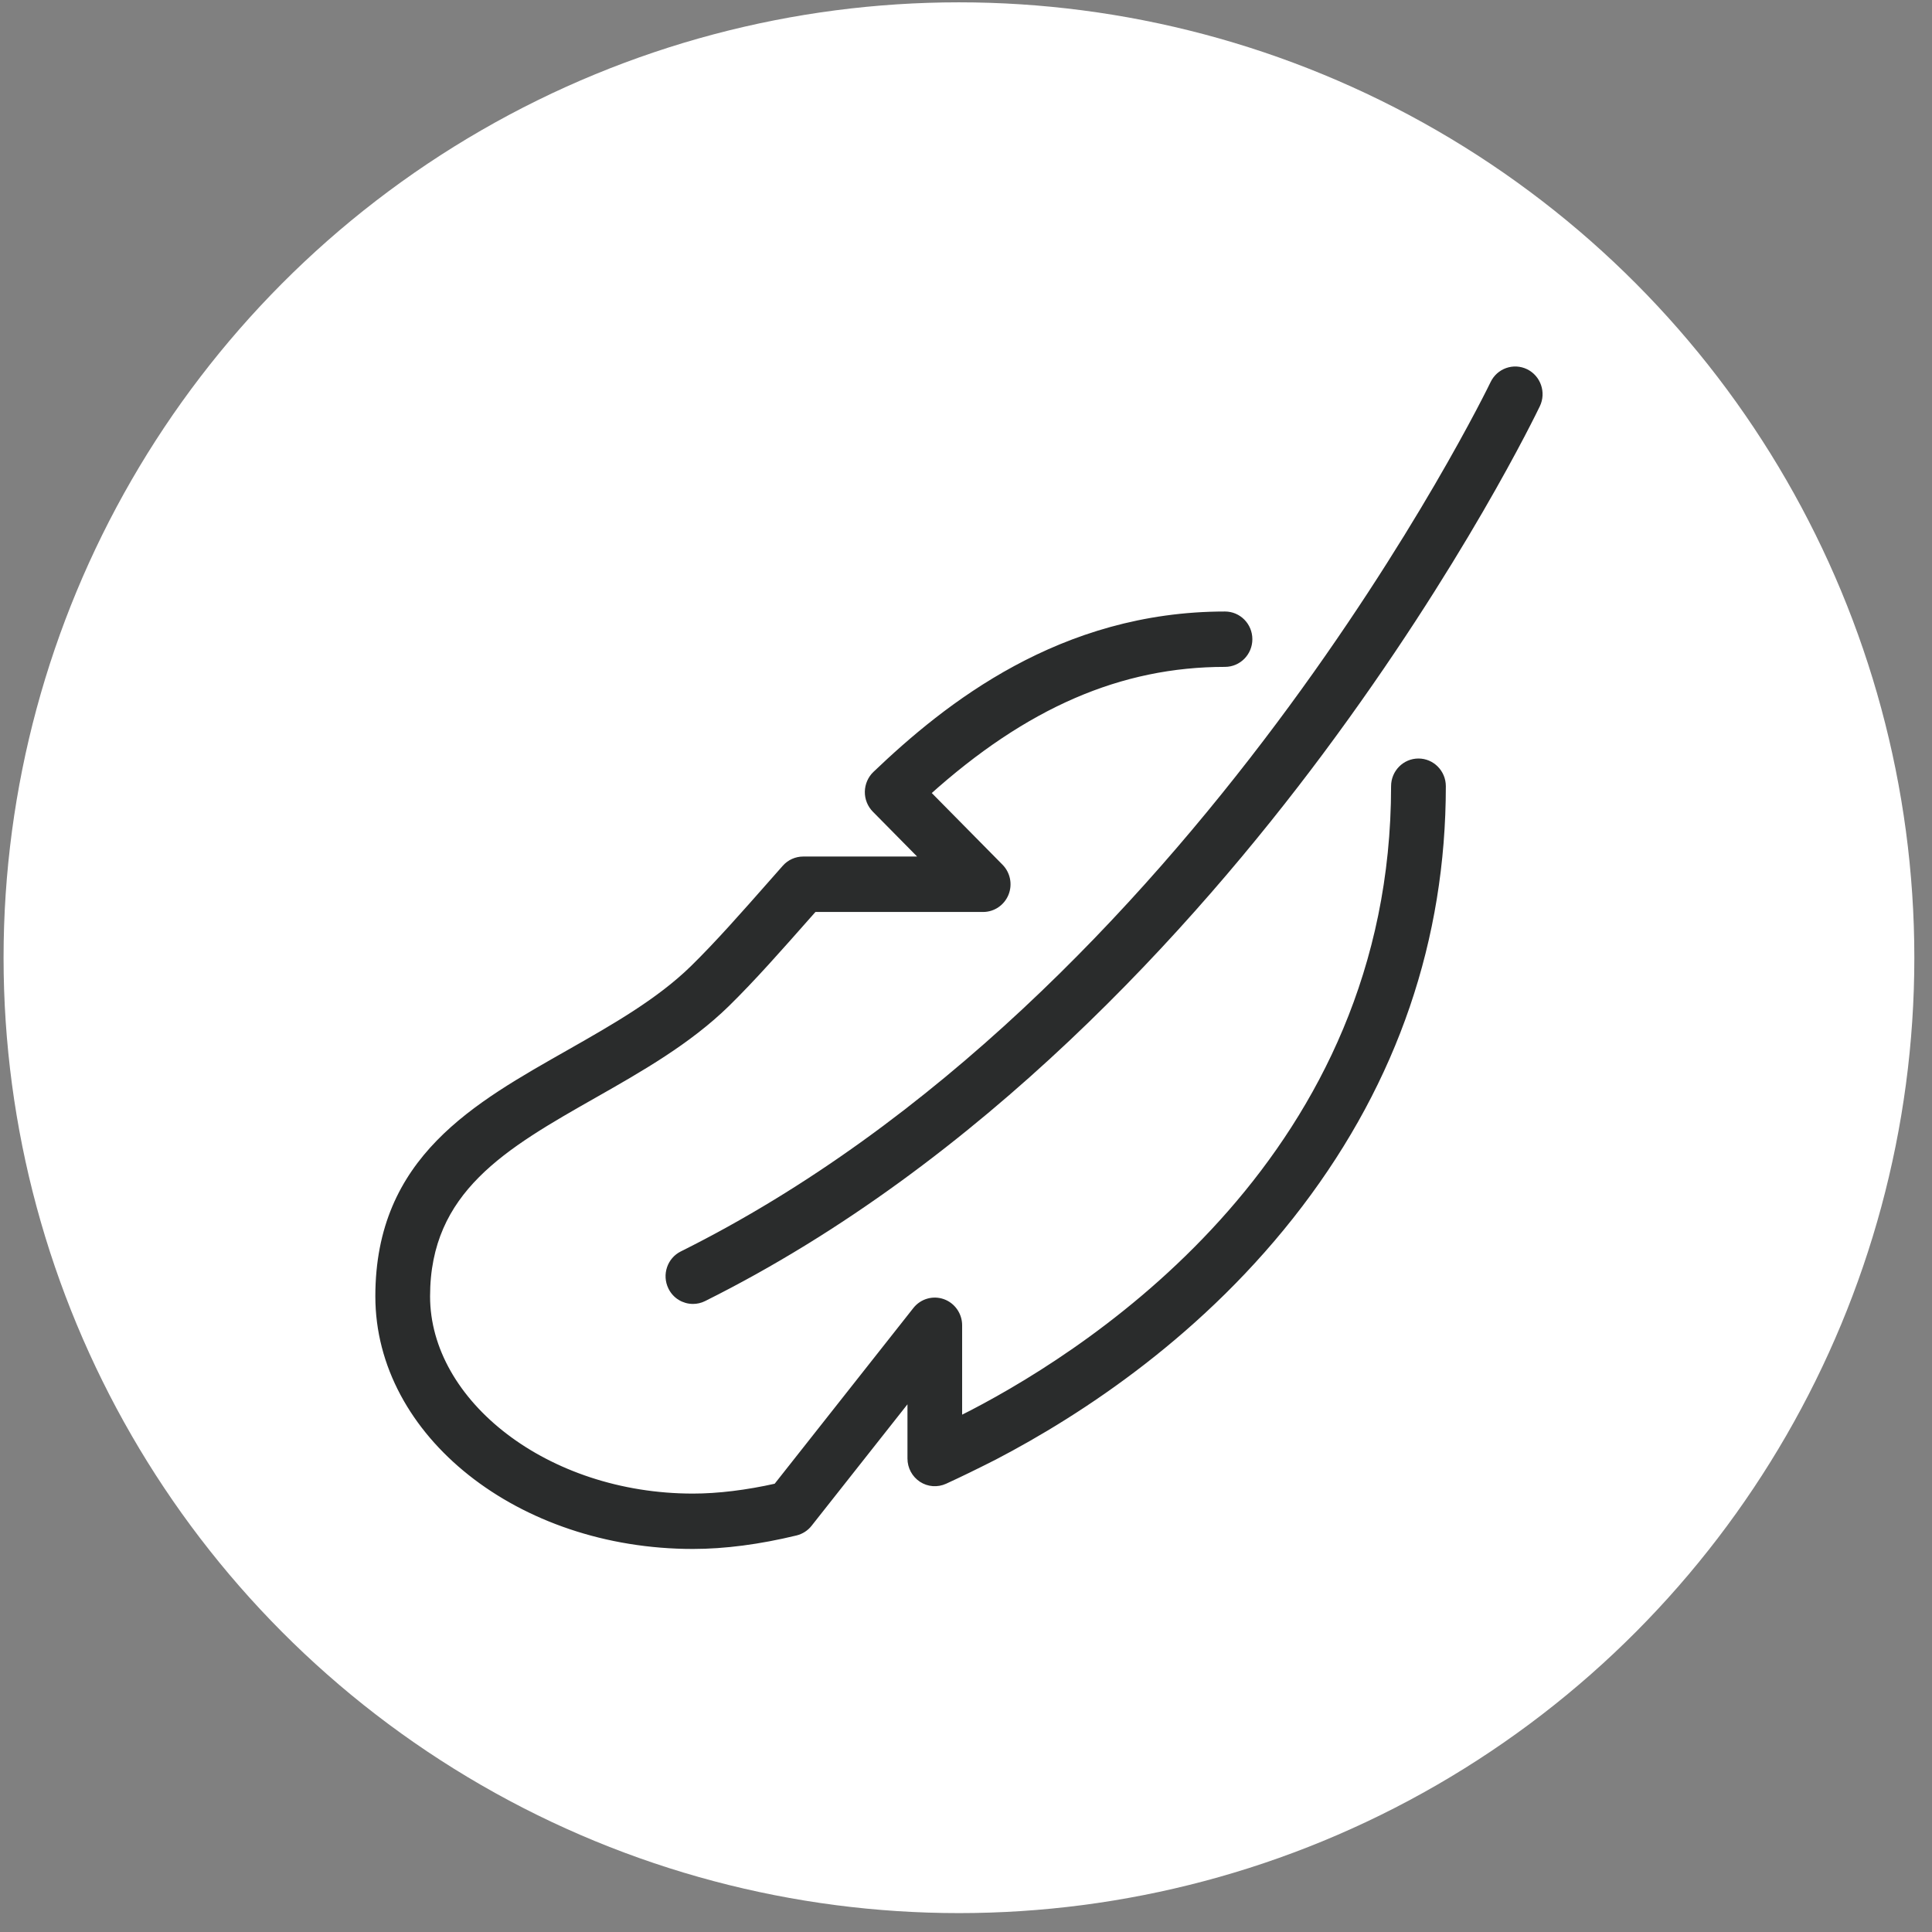
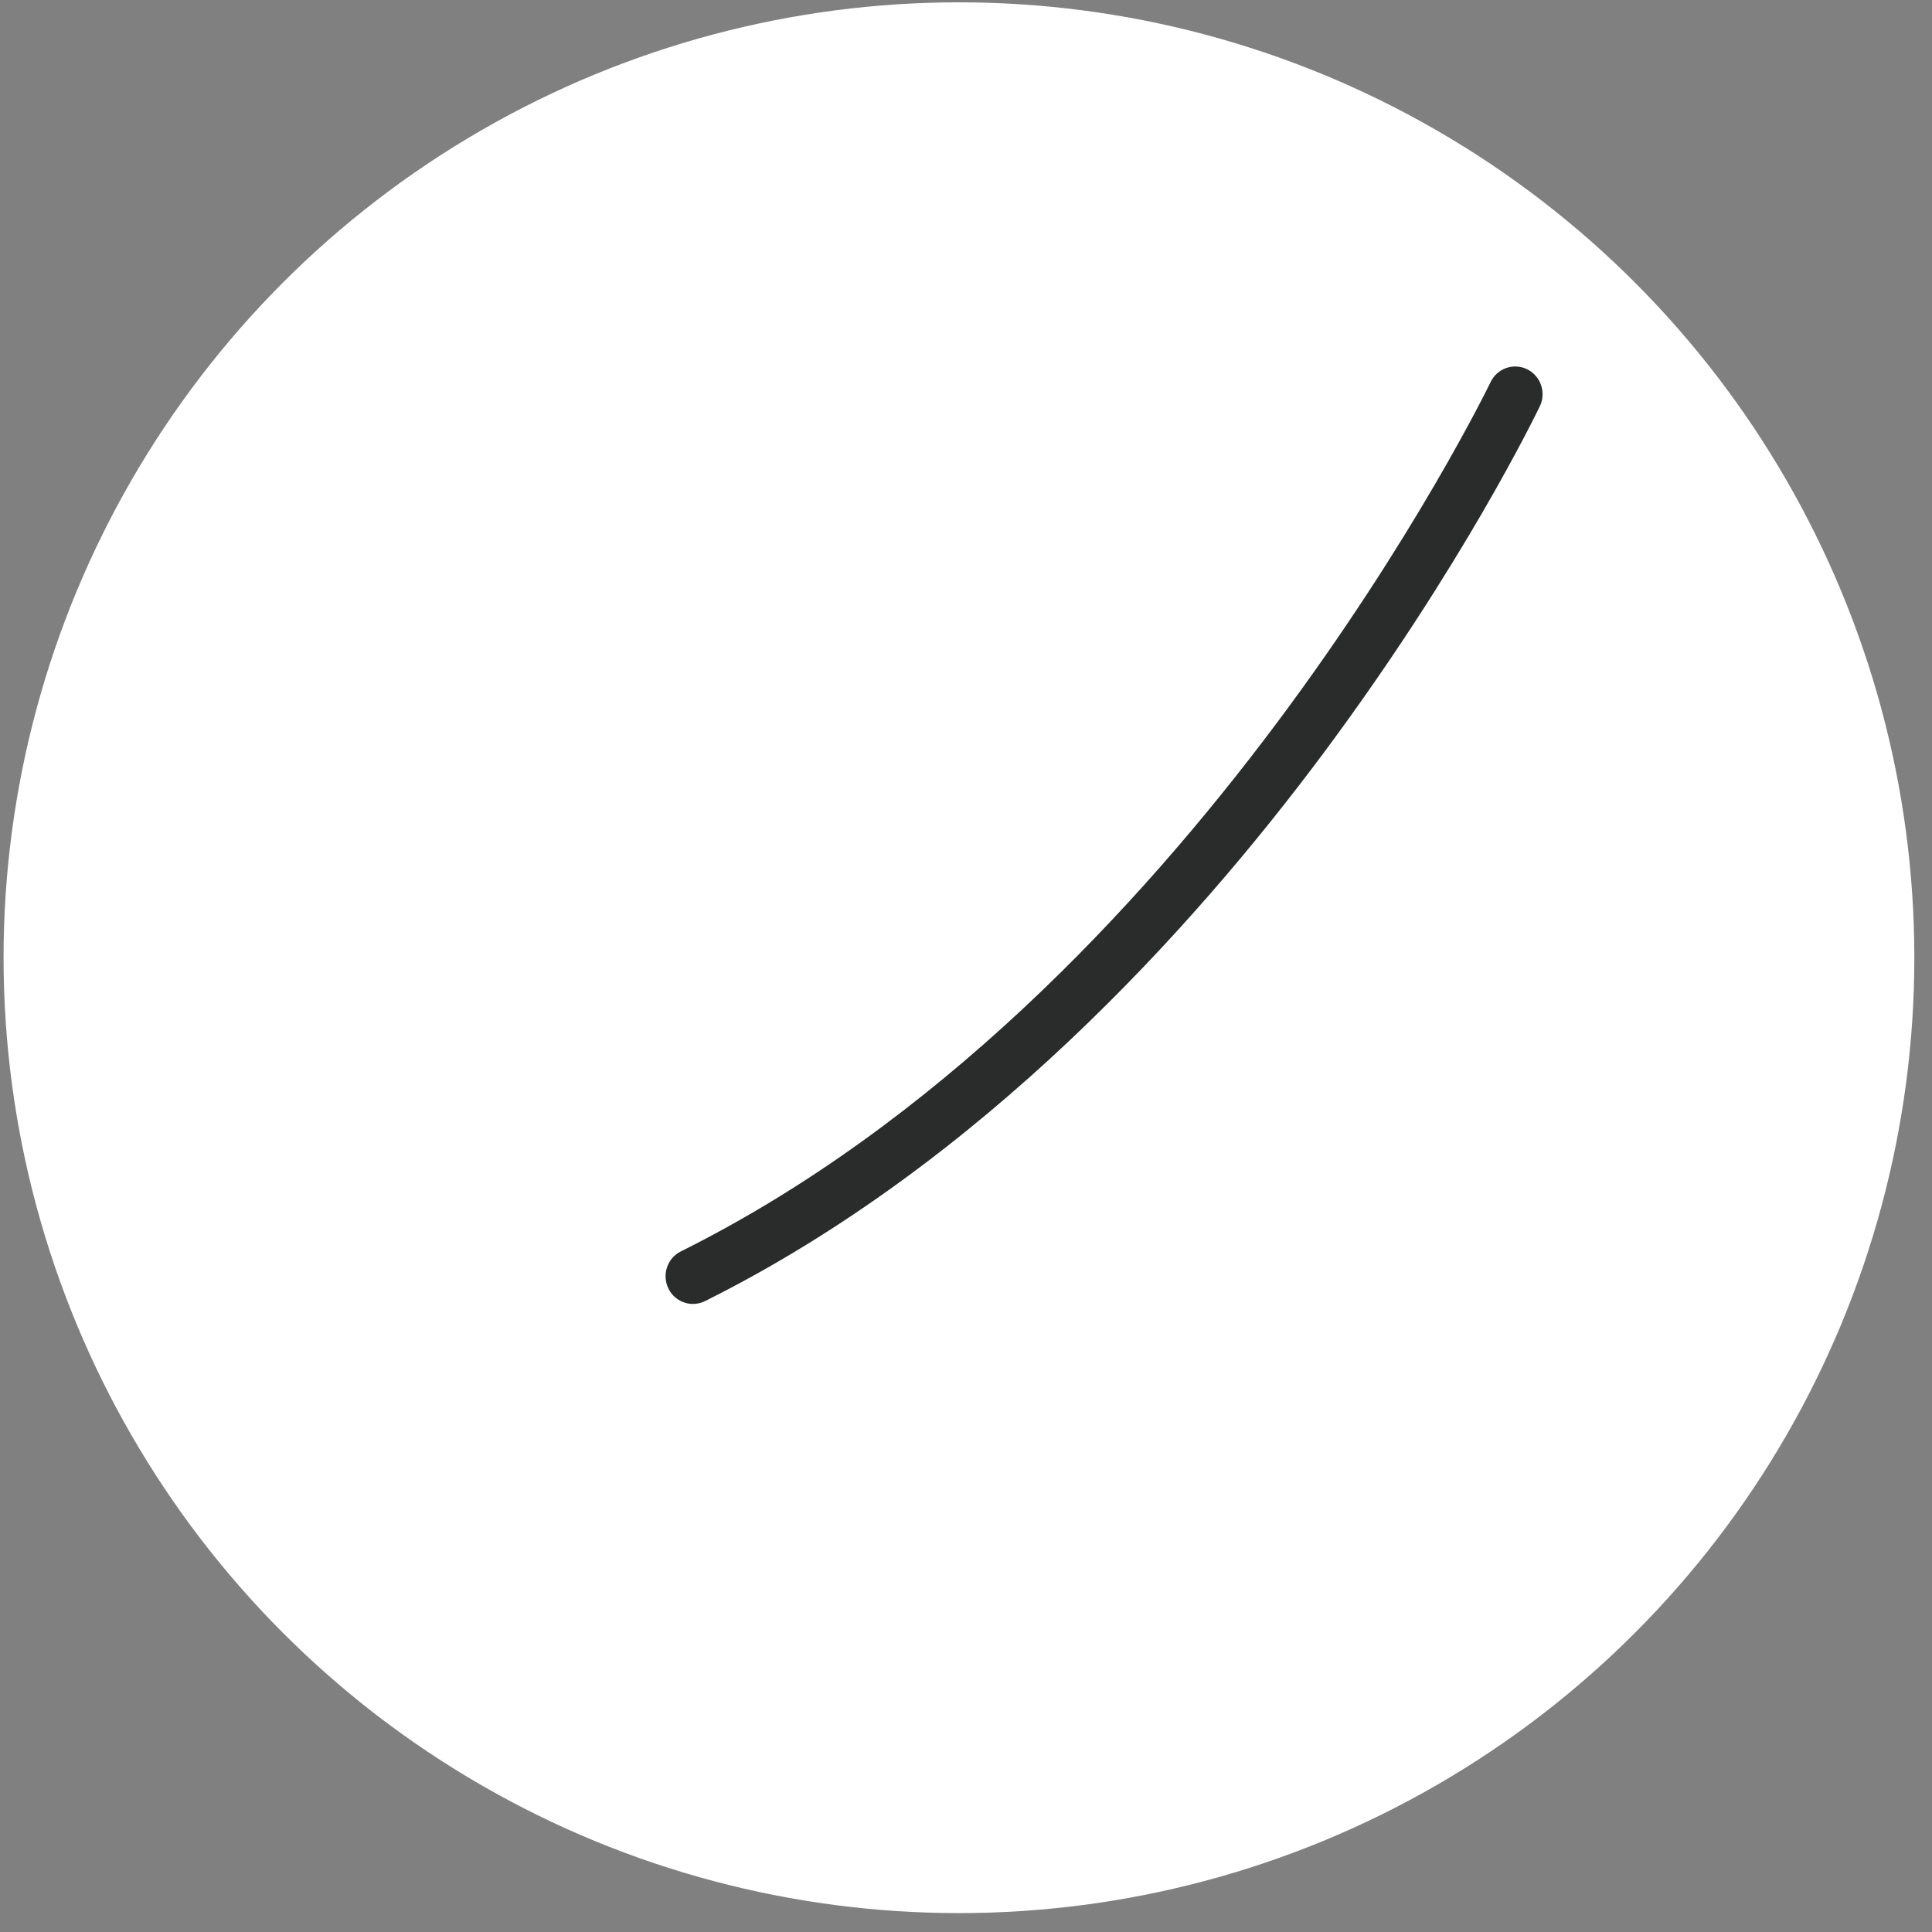
<svg xmlns="http://www.w3.org/2000/svg" width="91" height="91" viewBox="0 0 91 91" fill="none">
  <rect x="0" y="0" width="91" height="91" fill="#808080" stroke="none" />
  <circle cx="45.168" cy="45.11" r="45" fill="white" />
-   <path d="M32.638 61.267C32.217 61.267 31.812 61.03 31.616 60.621C31.339 60.049 31.57 59.357 32.137 59.077C56.269 47.055 70.206 18.353 70.343 18.064C70.617 17.49 71.297 17.251 71.864 17.527C72.431 17.805 72.667 18.497 72.394 19.068C72.248 19.371 68.777 26.573 62.201 35.407C56.115 43.578 46.137 54.674 33.142 61.149C32.98 61.23 32.809 61.267 32.641 61.267H32.638Z" fill="#2A2C2C" stroke="#2A2C2C" stroke-width="0.3" />
-   <path d="M32.638 72.808C24.473 72.808 17.829 67.537 17.829 61.059C17.829 54.582 22.423 52.083 26.862 49.559C28.916 48.39 31.04 47.184 32.644 45.618C33.8 44.487 35.047 43.073 36.366 41.576L36.983 40.877C37.2 40.632 37.508 40.494 37.832 40.494H43.556L41.218 38.125C41.002 37.906 40.879 37.603 40.885 37.291C40.891 36.98 41.019 36.682 41.241 36.469C44.616 33.243 49.989 28.953 57.699 28.953C58.328 28.953 58.838 29.469 58.838 30.107C58.838 30.745 58.328 31.261 57.699 31.261C52.758 31.261 48.275 33.2 43.67 37.346L47.113 40.834C47.438 41.163 47.538 41.659 47.361 42.092C47.184 42.522 46.769 42.805 46.307 42.805H38.342L38.066 43.116C36.716 44.645 35.443 46.088 34.227 47.28C32.41 49.054 30.157 50.335 27.979 51.573C23.755 53.973 20.107 56.045 20.107 61.059C20.107 66.074 25.729 70.5 32.638 70.5C33.825 70.5 35.178 70.335 36.573 70.021L43.138 61.703C43.44 61.319 43.949 61.172 44.405 61.333C44.861 61.495 45.168 61.934 45.168 62.421V66.876C45.37 66.775 45.578 66.671 45.797 66.558C51.767 63.454 65.672 54.345 65.672 37.031C65.672 36.394 66.182 35.877 66.812 35.877C67.441 35.877 67.951 36.394 67.951 37.031C67.951 44.224 65.687 50.852 61.221 56.729C56.653 62.741 50.872 66.512 46.828 68.618C45.934 69.071 45.2 69.429 44.502 69.749C44.149 69.911 43.739 69.882 43.414 69.669C43.089 69.455 42.893 69.092 42.893 68.699V65.713L38.108 71.775C37.952 71.974 37.73 72.115 37.485 72.176C35.759 72.594 34.13 72.808 32.641 72.808H32.638Z" fill="#2A2C2C" stroke="#2A2C2C" stroke-width="0.3" />
+   <path d="M32.638 61.267C32.217 61.267 31.812 61.03 31.616 60.621C31.339 60.049 31.57 59.357 32.137 59.077C56.269 47.055 70.206 18.353 70.343 18.064C70.617 17.49 71.297 17.251 71.864 17.527C72.431 17.805 72.667 18.497 72.394 19.068C72.248 19.371 68.777 26.573 62.201 35.407C56.115 43.578 46.137 54.674 33.142 61.149C32.98 61.23 32.809 61.267 32.641 61.267H32.638" fill="#2A2C2C" stroke="#2A2C2C" stroke-width="0.3" />
</svg>